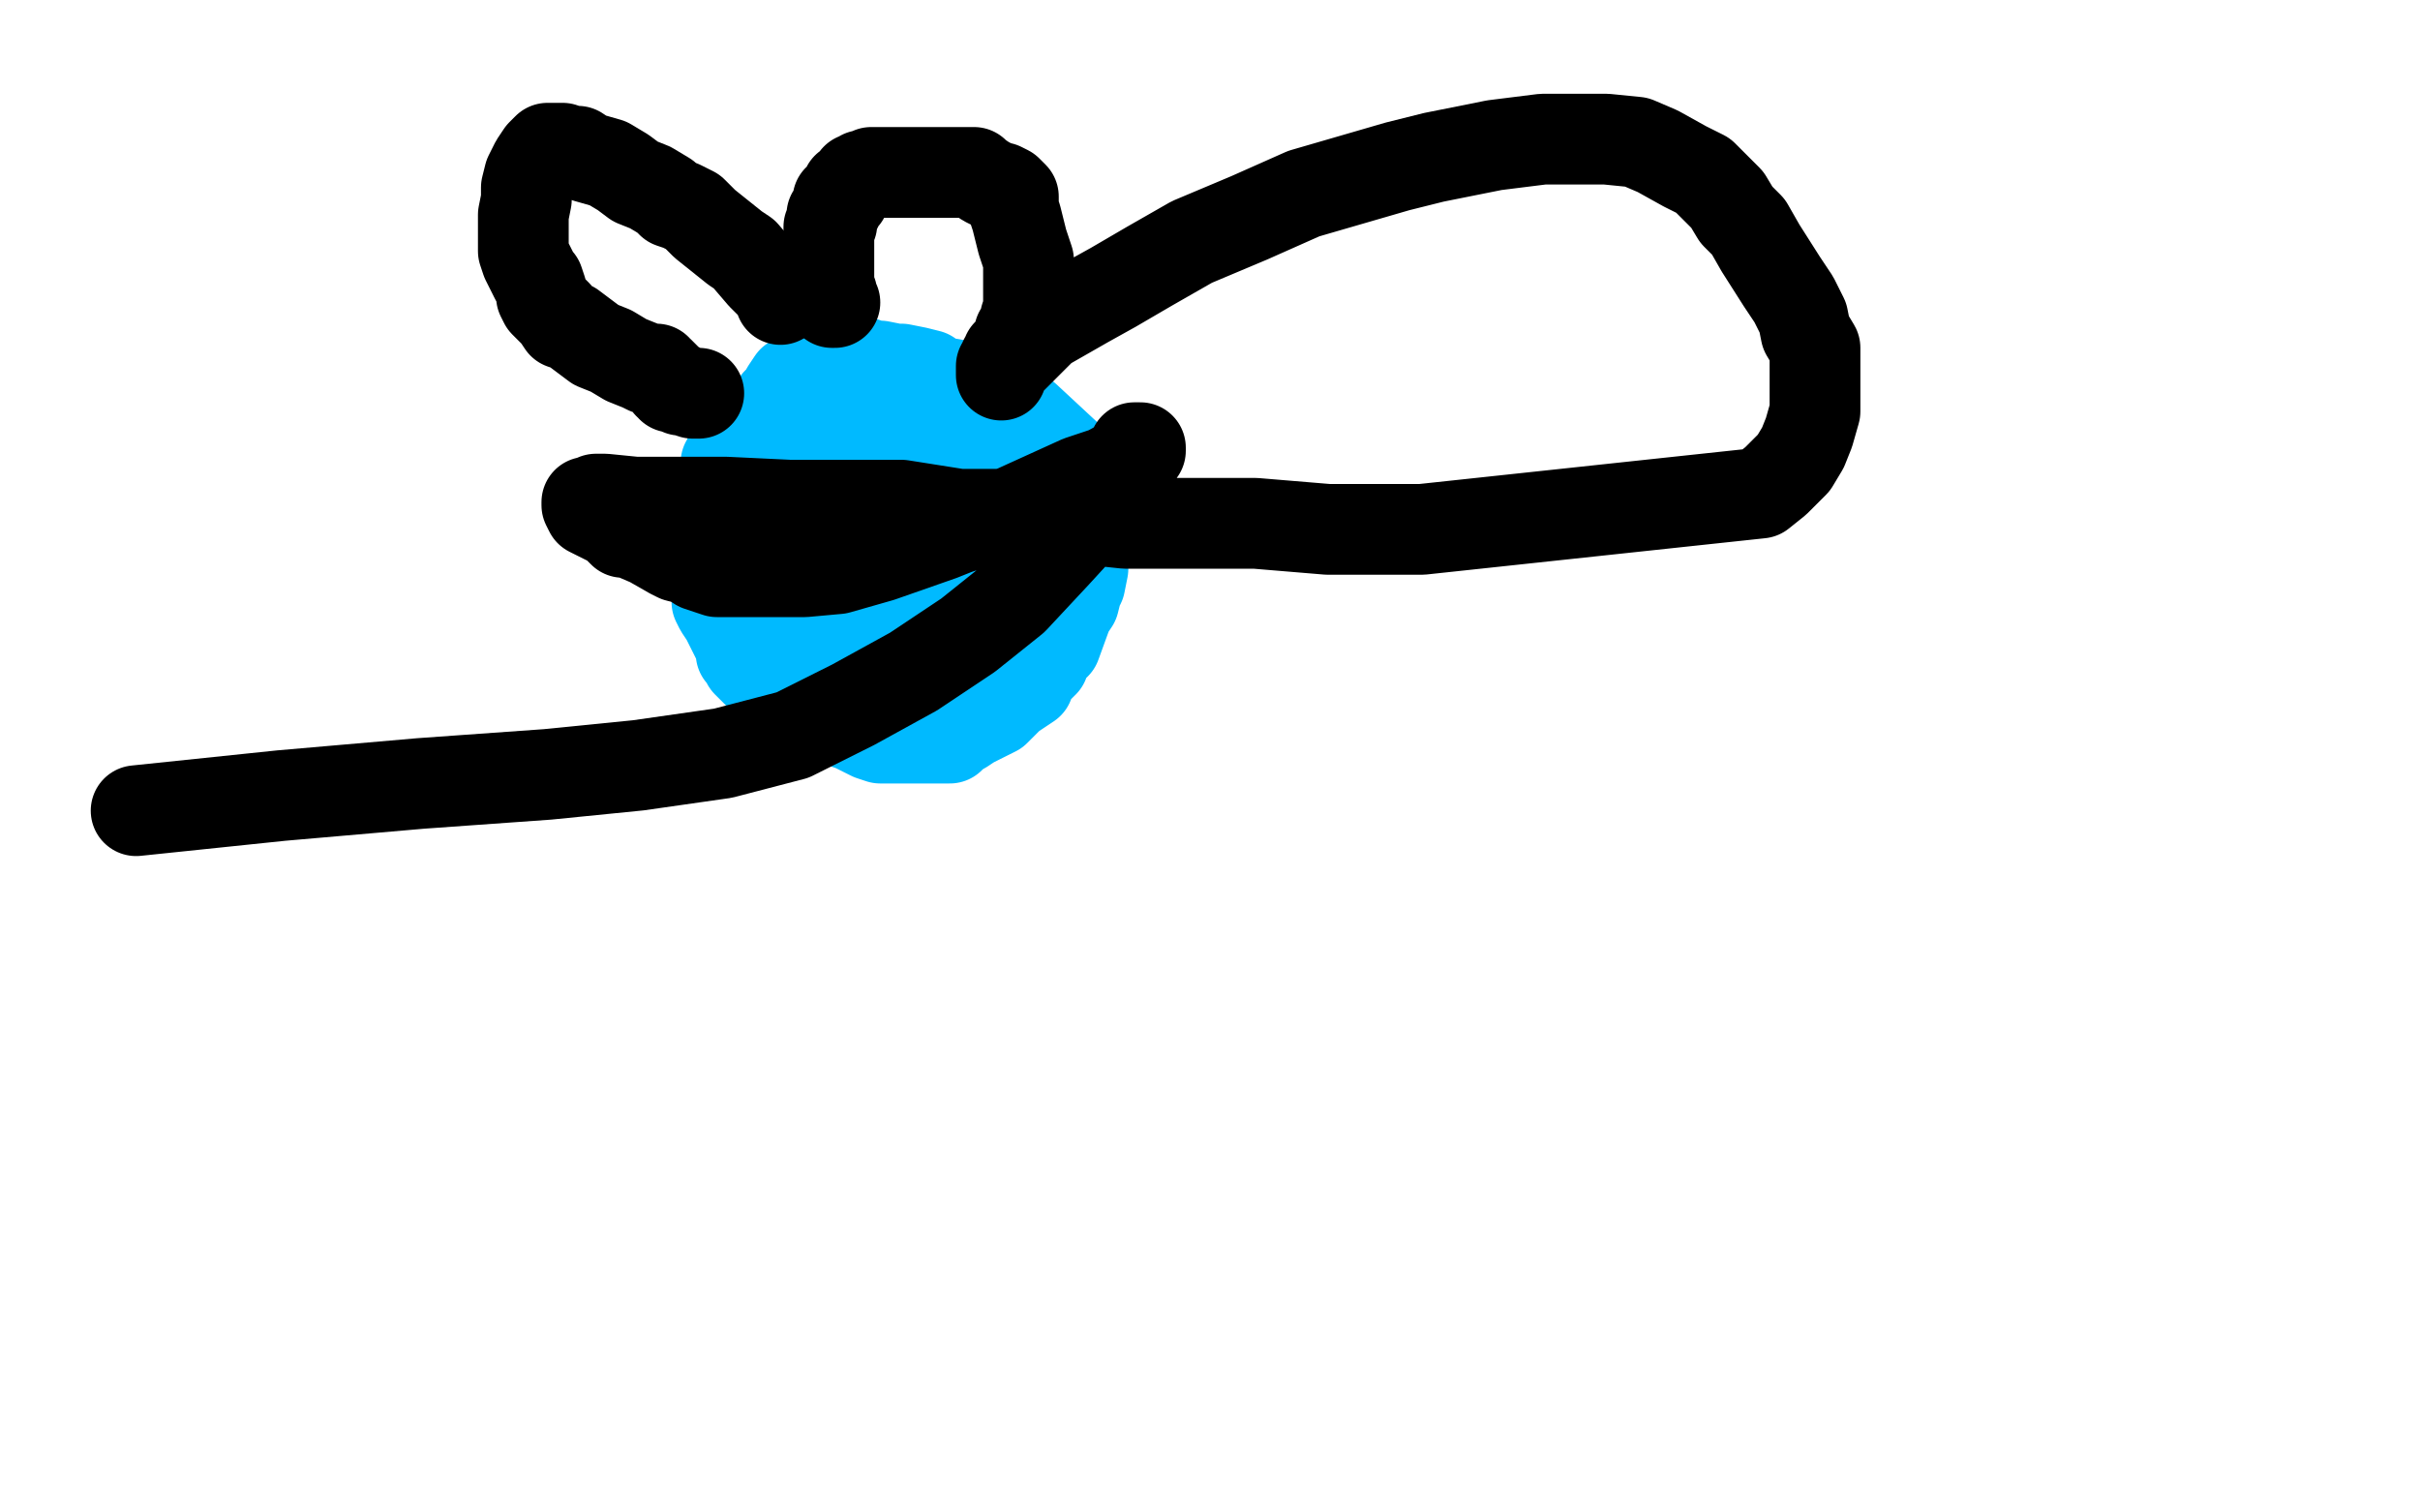
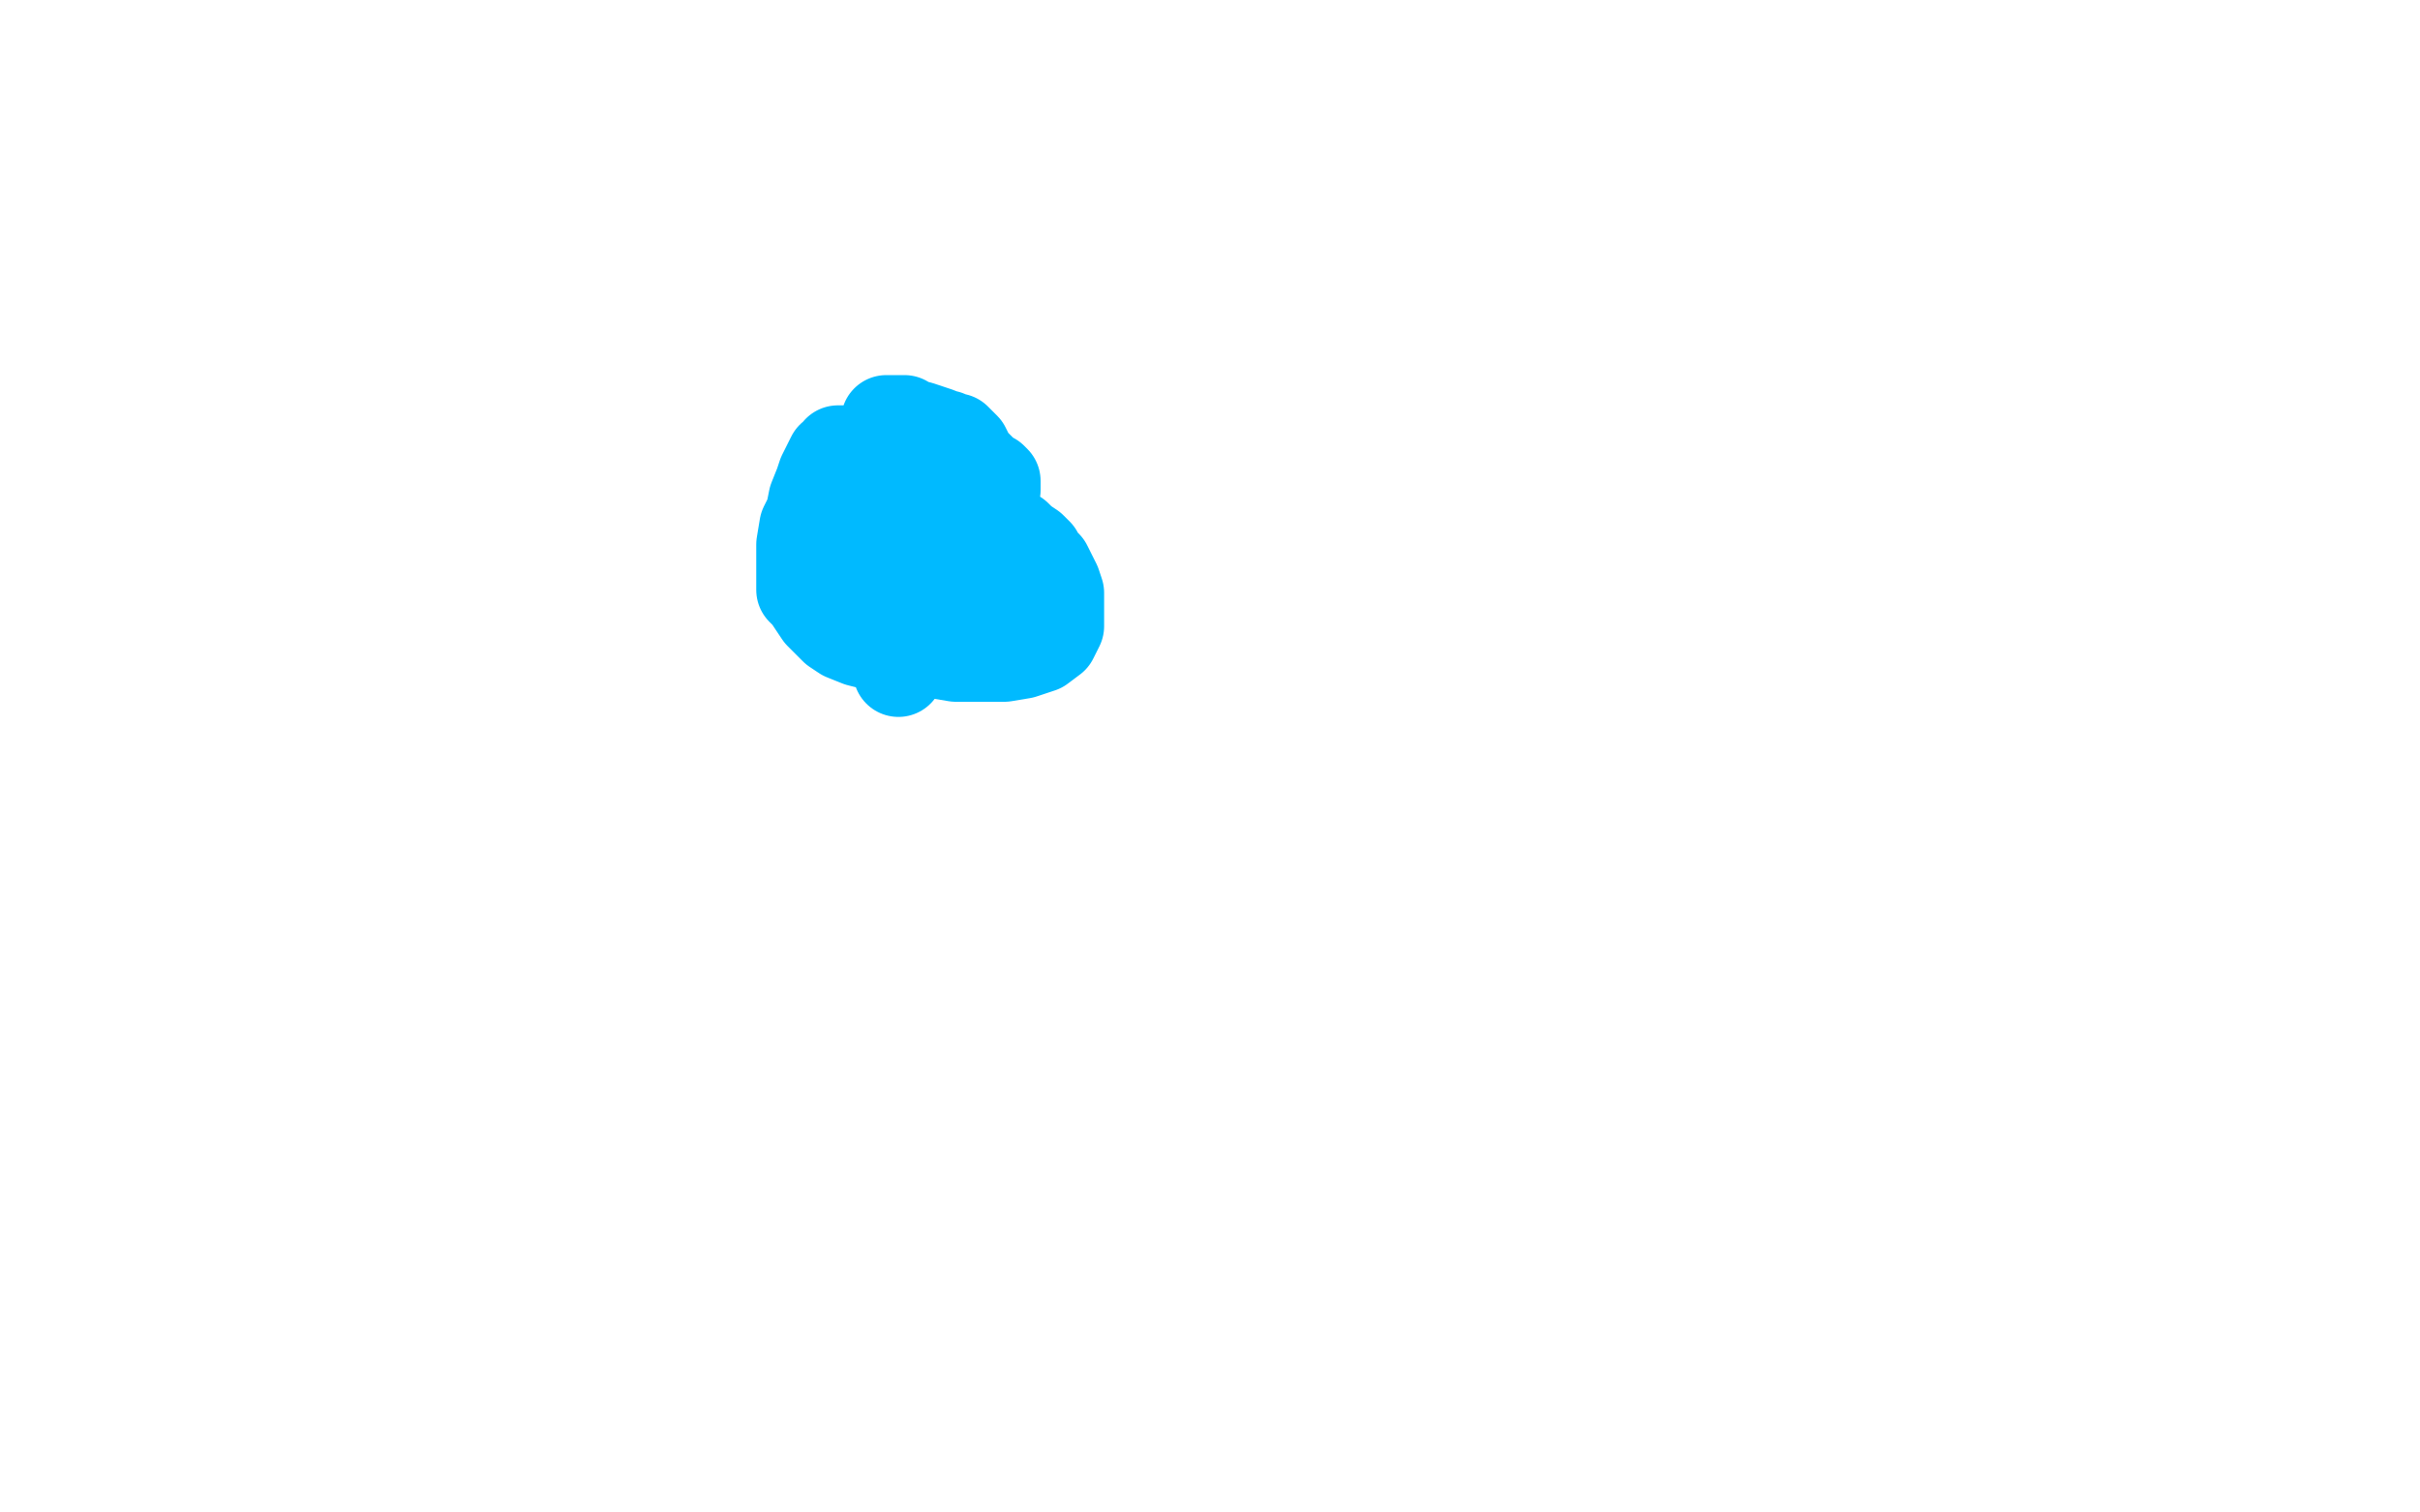
<svg xmlns="http://www.w3.org/2000/svg" width="800" height="500" version="1.1" style="stroke-antialiasing: false">
  <desc>This SVG has been created on https://colorillo.com/</desc>
  <rect x="0" y="0" width="800" height="500" style="fill: rgb(255,255,255); stroke-width:0" />
-   <polyline points="235,178 235,179 235,179 235,180 235,180 235,181 235,181 235,184 235,184 235,185 235,185 235,188 235,188 236,192 237,193 237,194 237,195 237,196 237,197 237,198 237,199 238,201 240,204 241,206 243,210 245,214 245,215 245,216 246,217 247,219 248,220 249,221 251,223 253,225 256,226 258,228 263,231 267,233 272,236 275,237 277,238 279,239 282,240 284,241 288,243 291,244 297,244 300,244 308,244 311,244 312,244 314,244 315,243 316,242 318,241 321,239 325,237 329,235 331,233 334,230 337,228 340,226 339,225 341,223 345,219 345,217 349,213 353,202 355,199 356,195 357,193 358,188 358,184 358,181 358,177 358,174 358,170 358,164 358,162 353,151 339,138 333,135 327,132 320,130 315,127 309,126 307,124 303,123 298,122 296,122 291,121 290,121 289,121 288,121 286,120 285,120 283,120 282,120 280,120 279,120 277,120 275,120 272,120 269,122 267,123 266,123 265,124 262,126 260,129 259,132 257,133 255,136 254,137 254,138 253,139 252,140 251,141 251,142 250,143 249,143 248,144 247,144 247,145 246,146 244,147 243,148 243,149 242,150 241,151 241,152 240,153 240,154 240,155 240,156 240,157 240,158 240,159 240,160 240,162 240,163 240,164 240,165 240,166 240,167 240,168 240,170 240,171 240,173 240,174 240,175 240,176 240,177 240,178 240,180 240,182 240,183 240,184 240,185 240,186 240,187 240,189 240,190" style="fill: none; stroke: #00baff; stroke-width: 30; stroke-linejoin: round; stroke-linecap: round; stroke-antialiasing: false; stroke-antialias: 0; opacity: 1.0" />
  <polyline points="280,149 279,149 279,149 278,149 278,149 277,149 277,149 277,150 277,150 275,151 275,151 274,153 274,153 272,157 271,160 269,165 268,170 266,174 265,180 265,182 265,184 265,186 265,188 265,189 265,191 265,195 267,197 271,203 272,204 276,208 279,210 284,212 288,213 292,213 297,210 298,209 299,208 300,207 301,205 302,204 303,201 304,199 304,198 305,196 305,195 305,193 305,191 305,188 305,187 305,186 305,185 305,183 305,182 305,180 305,179 305,177 305,175 304,173 303,172 302,171 301,170 299,169 298,167 297,166 296,166 294,164 293,164 292,163 291,162 290,162 288,162 288,163 287,163 286,165 284,170 284,179 284,182 285,193 288,198 291,204 296,207 300,210 306,213 310,216 316,217 322,217 332,217 338,216 344,214 348,211 349,209 350,207 350,205 350,203 350,200 350,199 350,196 349,193 347,189 346,187 344,185 343,183 341,181 338,179 336,177 333,175 331,173 328,172 325,169 323,169 322,167 321,166 319,166 318,165 316,165 314,165 312,165 310,166 307,169 304,173 300,180 299,186 298,191 298,199 298,203 299,205 299,207 299,208 299,209 300,209 301,211 302,211 302,212 304,213 307,213 310,213 312,213 314,213 316,211 316,210 317,209 318,208 319,207 319,206 324,202 326,200 327,198 329,196 329,195 329,194 329,192 329,190 328,189 328,187 326,185 325,184 324,182 322,181 320,179 319,177 317,175 311,172 308,170 308,169 308,168 308,167 308,166 308,165 308,164 307,161 306,159 305,157 303,154 302,151 301,149 299,146 298,145 296,144 295,143 294,142 294,141 294,140 293,140 293,139 294,139 295,139 297,139 299,139 300,140 304,141 310,143 312,144 313,144 315,145 316,145 317,146 318,147 319,148 320,150 321,152 324,155 325,156 326,157 328,158 329,159 329,160 329,161 329,162 328,165 327,168 325,172 324,175 322,178 321,180 321,181 321,182 320,184 320,185 320,186 319,187 318,188 317,190 316,192 315,193 314,194 313,195 312,196 311,197 310,198 308,200 307,202 306,204 305,205 303,207 302,209 301,210 300,211 299,212 299,213 299,214 299,215 298,215 298,216 297,216 297,217 297,218 297,219 297,220 297,221 297,222" style="fill: none; stroke: #00baff; stroke-width: 30; stroke-linejoin: round; stroke-linecap: round; stroke-antialiasing: false; stroke-antialias: 0; opacity: 1.0" />
-   <polyline points="258,99 258,98 258,98 257,96 257,96 252,91 246,84 243,82 233,74 232,73 231,72 229,70 225,68 222,67 220,65 215,62 210,60 206,57 201,54 194,52 191,50 188,50 186,49 185,49 184,49 183,49 182,49 181,49 179,51 177,54 175,58 174,62 174,66 173,71 173,74 173,77 173,80 173,83 174,86 175,88 177,92 178,93 179,96 179,98 180,100 182,102 184,104 186,107 189,108 193,111 197,114 202,116 207,119 212,121 214,122 215,122 216,122 217,122 217,123 218,123 221,126 221,127 222,127 222,128 223,128 224,128 225,129 226,129 229,130 230,130 231,130" style="fill: none; stroke: #000000; stroke-width: 30; stroke-linejoin: round; stroke-linecap: round; stroke-antialiasing: false; stroke-antialias: 0; opacity: 1.0" />
-   <polyline points="276,100 275,100 275,100 275,99 275,99 275,98 275,98 275,97 275,97 274,97 274,97 274,95 274,95 274,94 274,94 274,93 274,92 274,91 274,89 274,88 274,86 274,84 274,82 274,80 274,79 274,78 274,77 274,75 275,74 275,72 275,71 276,70 277,68 277,67 277,66 278,66 278,65 279,65 279,64 280,63 280,62 281,62 282,61 283,60 283,59 284,59 285,58 287,58 288,57 291,57 295,57 296,57 299,57 300,57 301,57 304,57 306,57 312,57 317,57 319,57 320,57 322,57 323,58 326,60 330,62 331,62 333,63 335,65 335,66 335,67 335,68 335,69 336,72 337,76 338,80 340,86 340,87 340,90 340,94 340,95 340,96 340,98 340,100 340,102 339,105 339,107 337,110 337,112 337,113 336,114 336,115 335,115 335,116 334,116 333,117 333,118 332,119 332,120 331,121 331,122 331,123 331,124 331,123 332,121 333,120 335,118 343,110 345,108 352,104 359,100 368,95 380,88 394,80 413,72 431,64 462,55 474,52 494,48 510,46 531,46 541,47 548,50 557,55 563,58 567,62 571,66 574,71 578,75 582,82 589,93 593,99 596,105 597,110 600,115 600,122 600,132 600,136 598,143 596,148 593,153 587,159 582,163 470,175 439,175 415,173 393,173 372,173 353,171 334,170 317,170 298,167 284,167 272,167 261,167 240,166 217,166 210,166 200,165 197,165 195,166 194,166 194,167 195,169 197,170 201,172 203,173 206,176 208,176 215,179 222,183 224,184 228,185 231,187 237,189 238,189 242,189 247,189 248,189 251,189 256,189 266,189 277,188 291,184 311,177 316,175 328,171 335,169 346,164 357,159 366,156 375,151 377,149 377,148 376,148 375,148 375,149 373,151 371,155 370,157 360,171 349,183 335,198 320,210 302,222 282,233 262,243 239,249 211,253 181,256 139,259 93,263 45,268" style="fill: none; stroke: #000000; stroke-width: 30; stroke-linejoin: round; stroke-linecap: round; stroke-antialiasing: false; stroke-antialias: 0; opacity: 1.0" />
</svg>